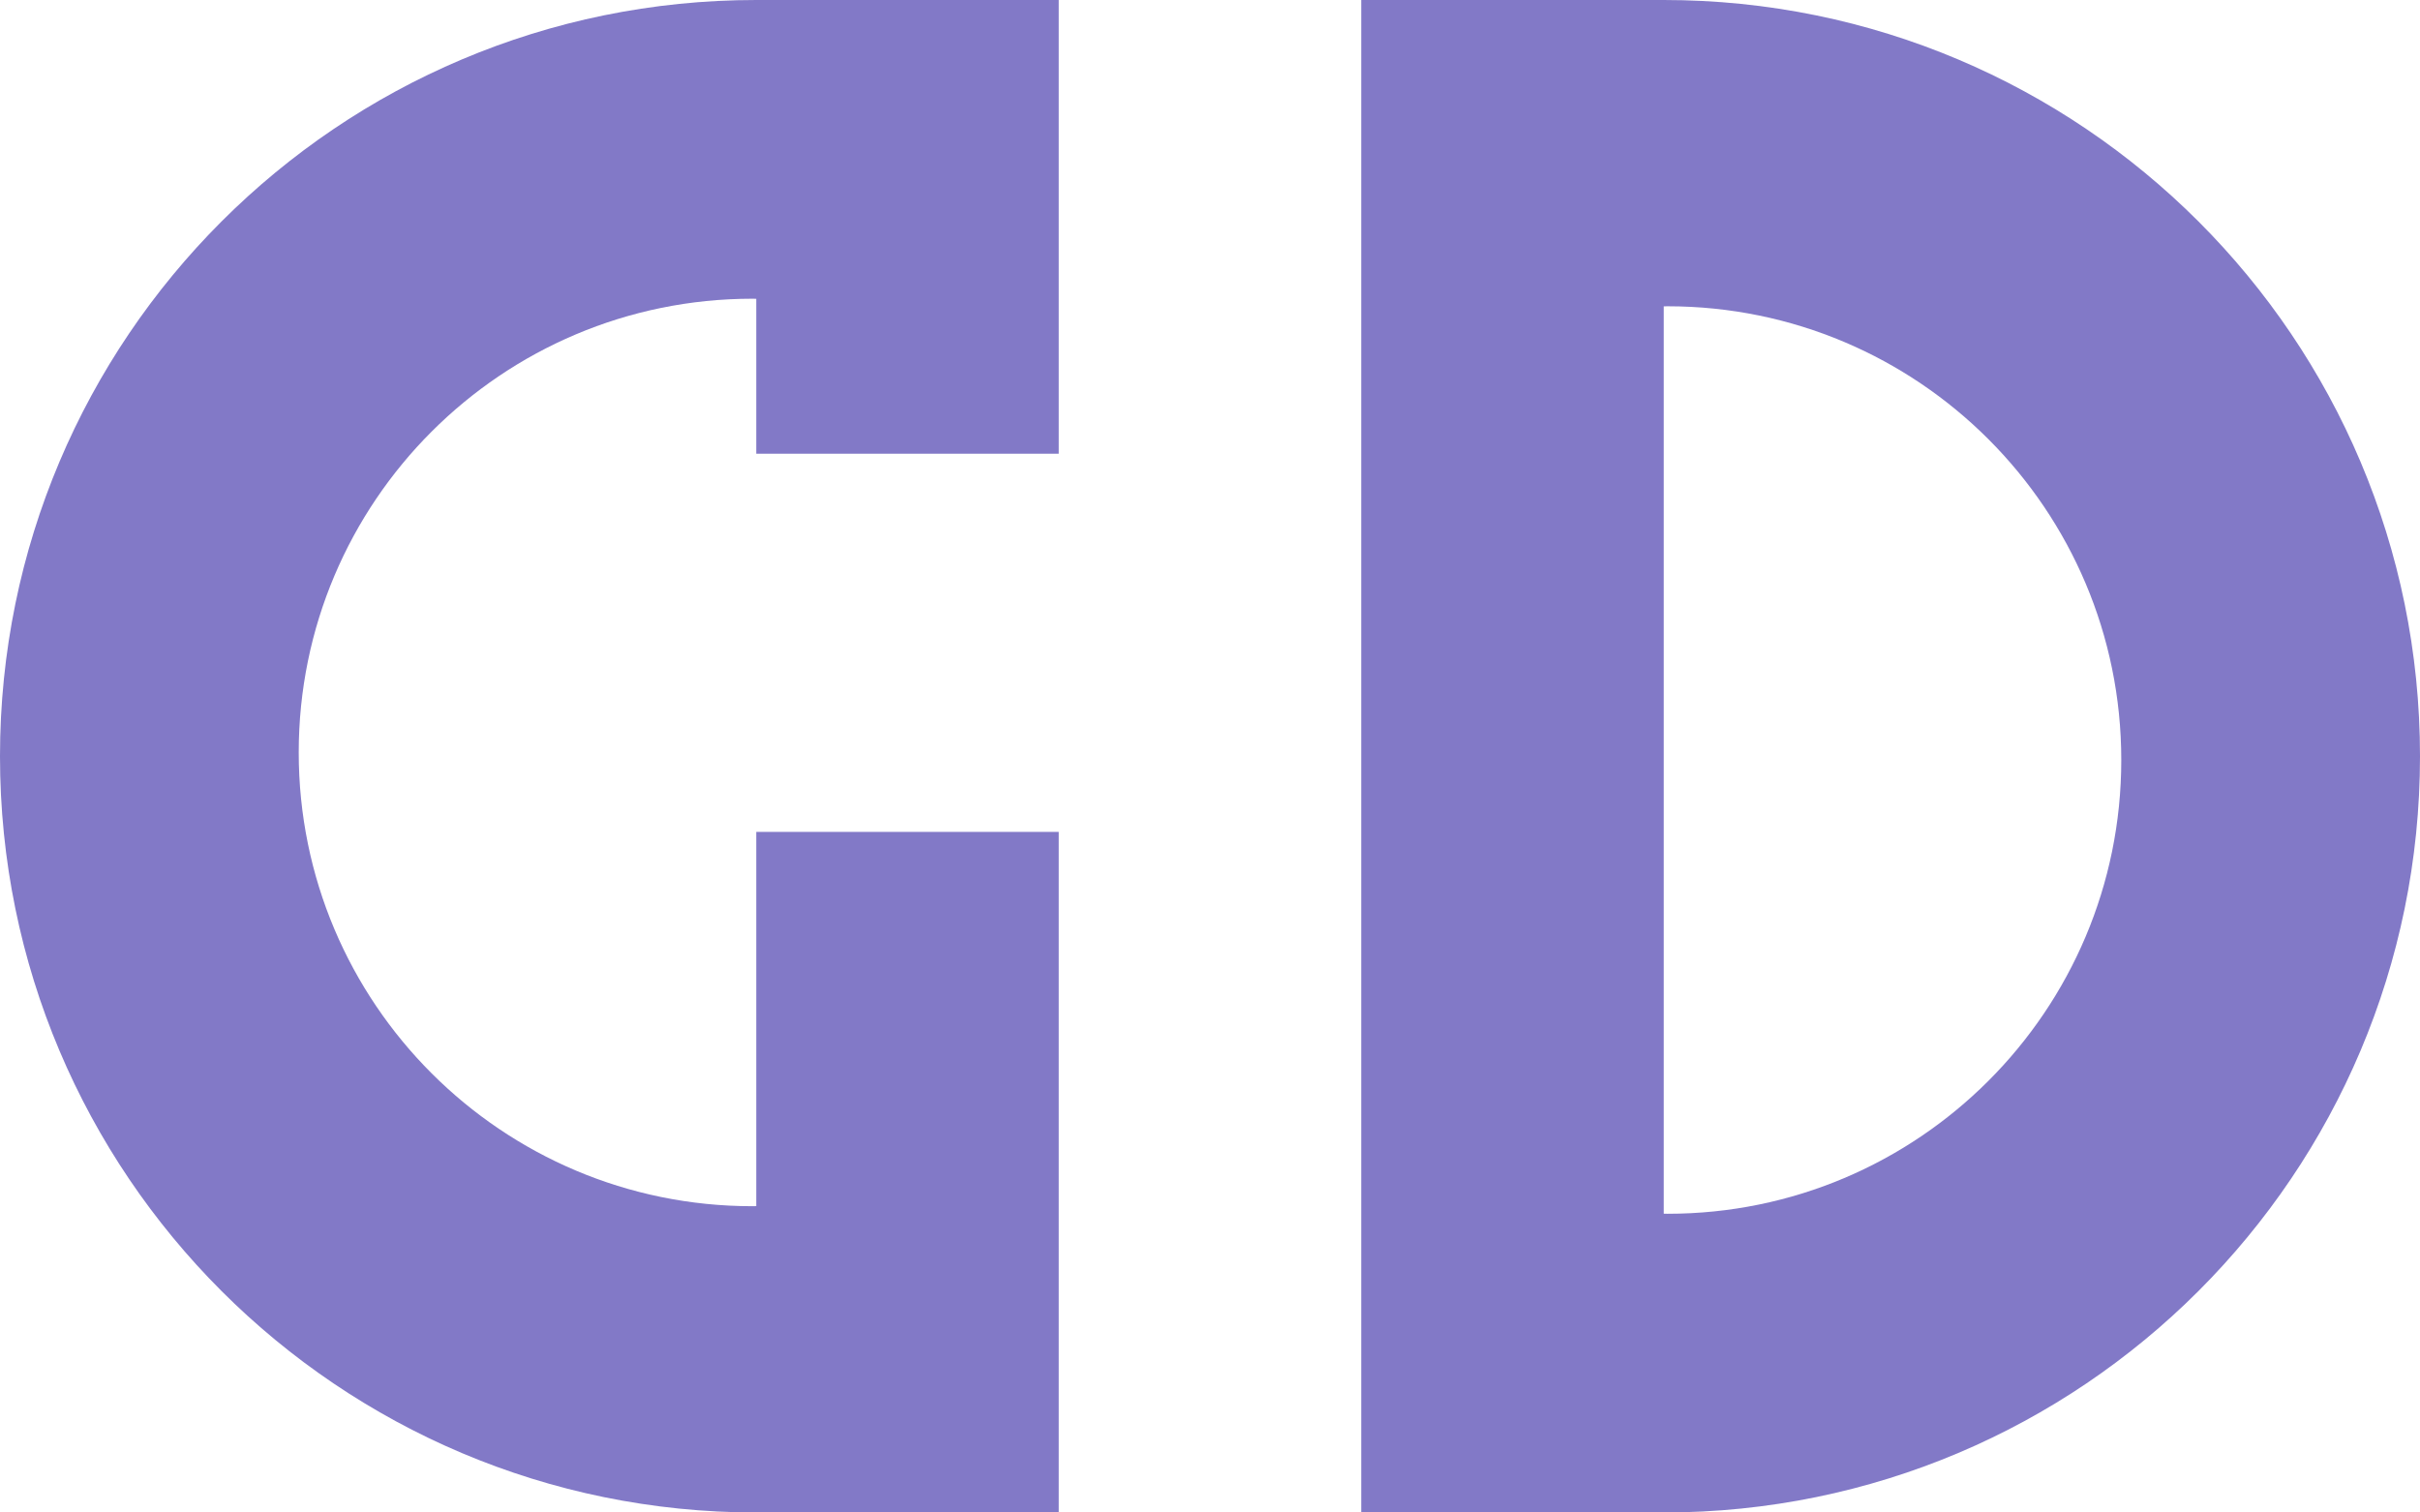
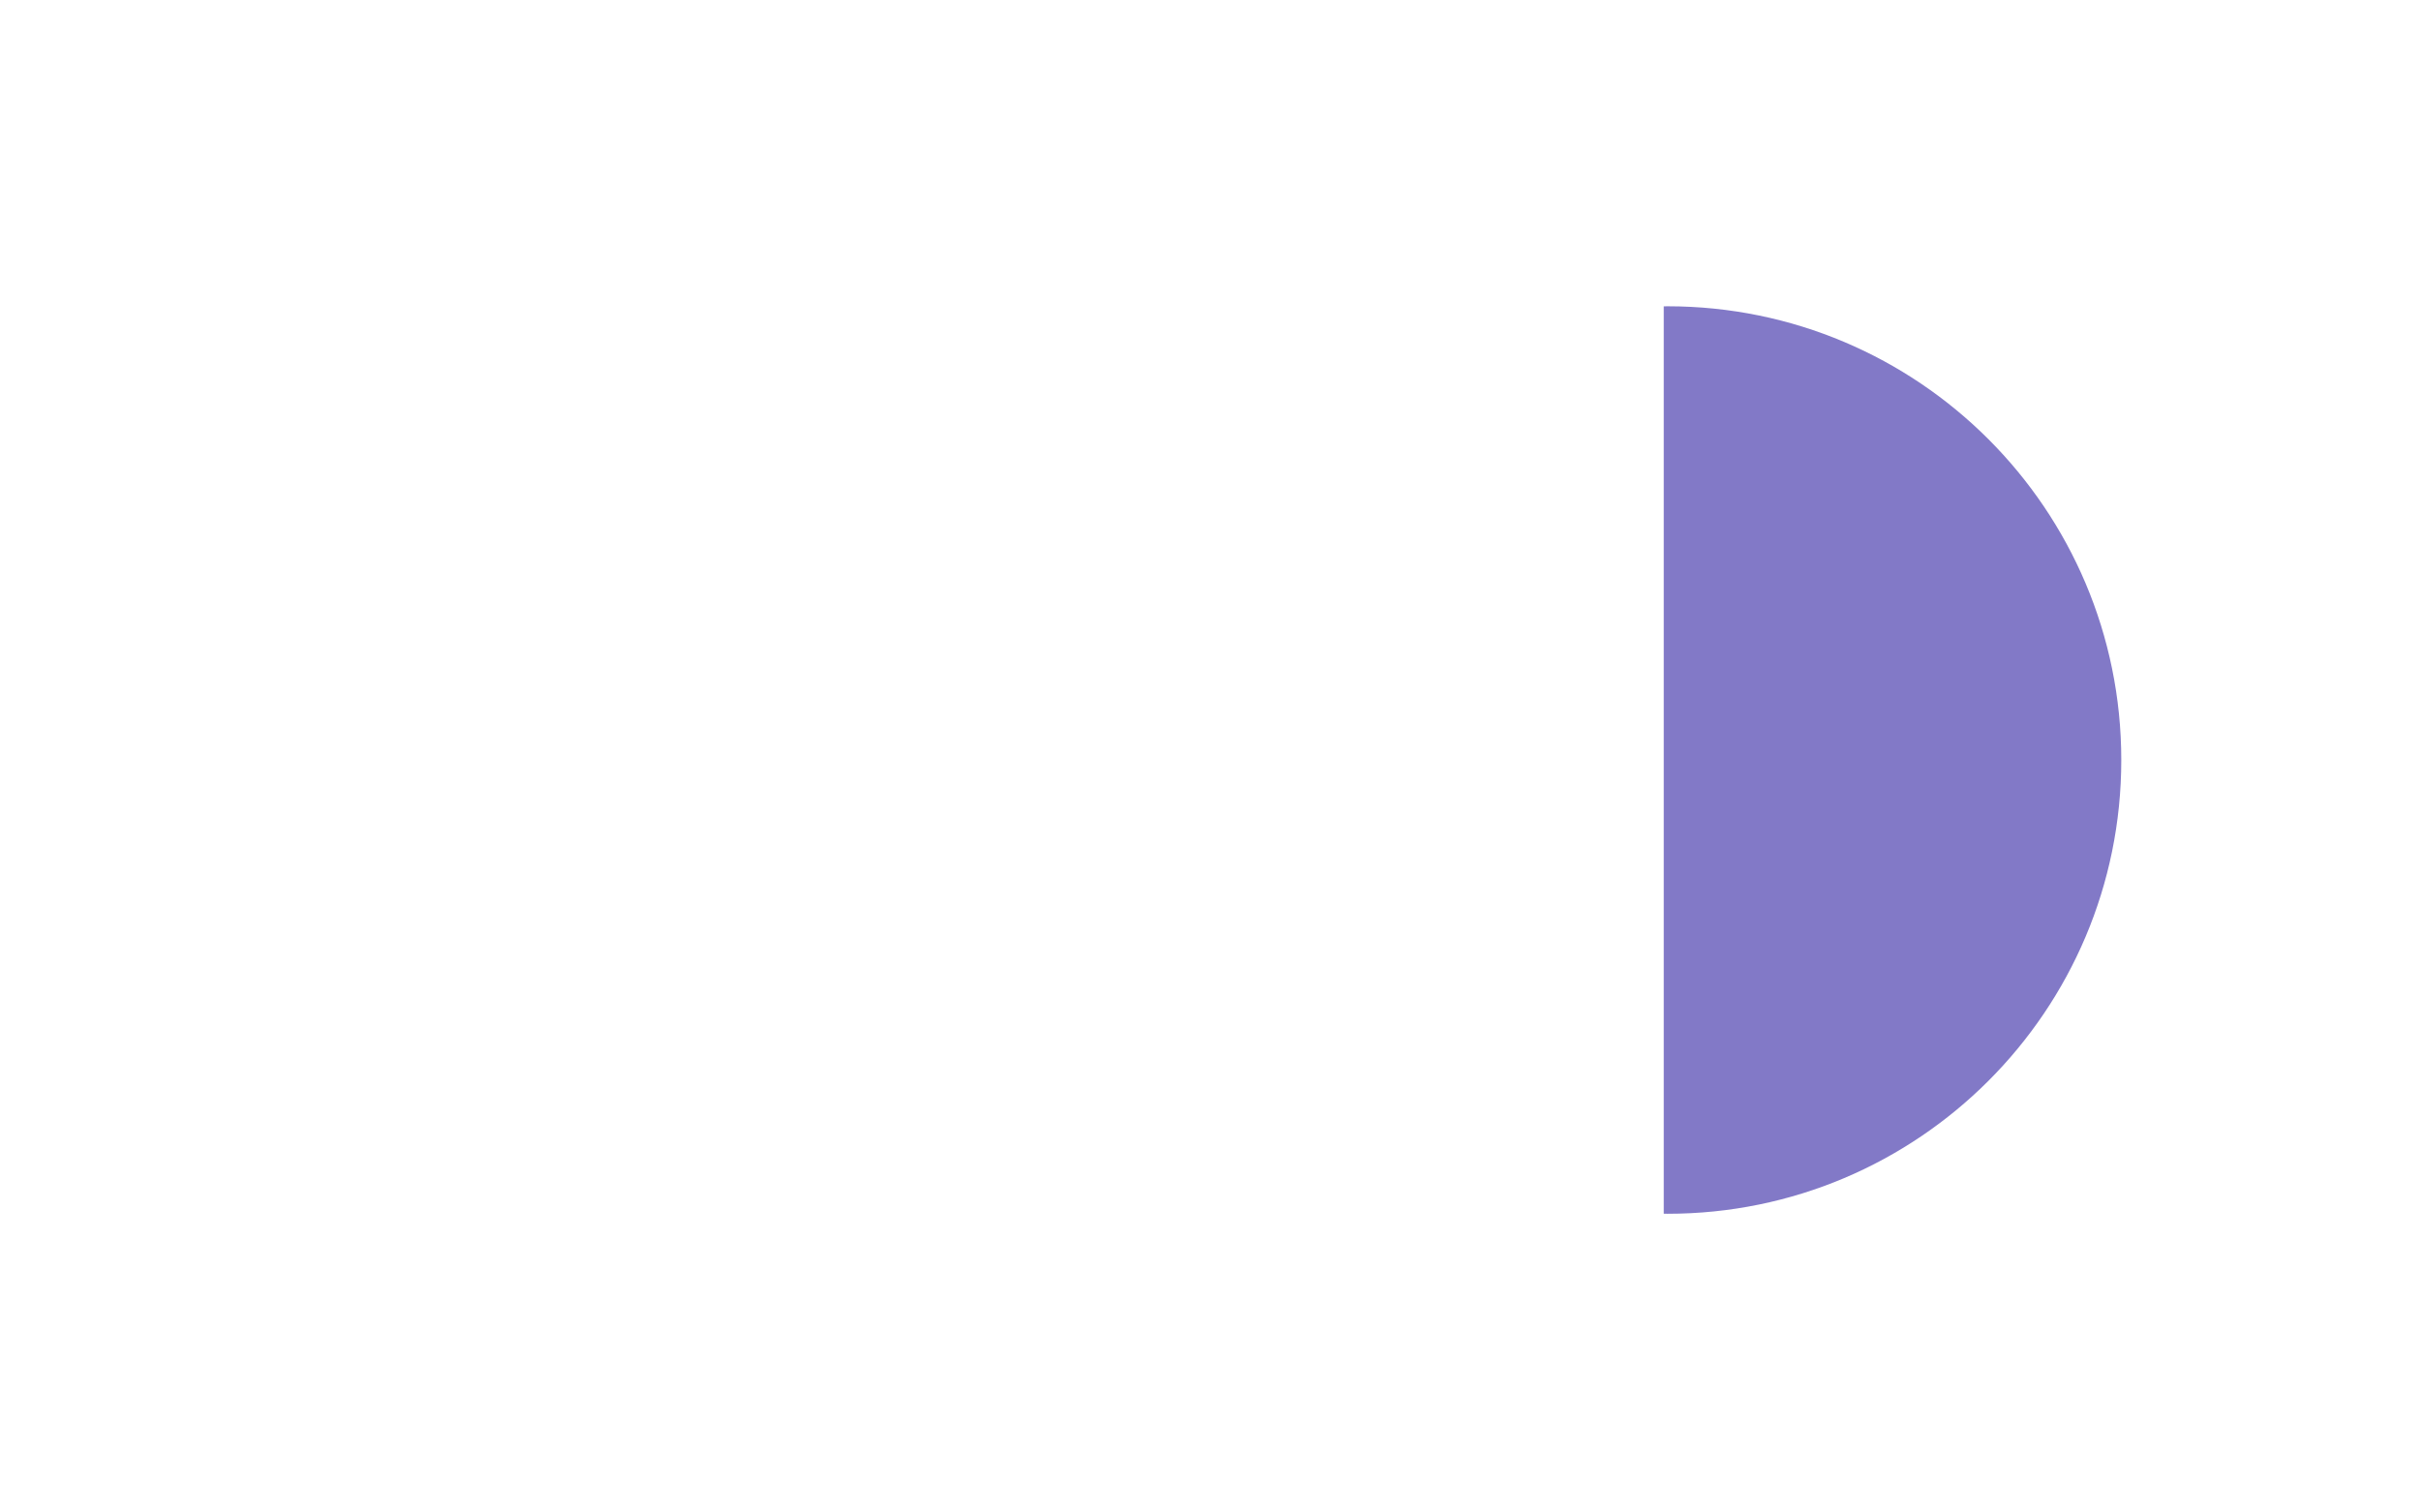
<svg xmlns="http://www.w3.org/2000/svg" id="Layer_1" data-name="Layer 1" viewBox="0 0 320 200">
  <defs>
    <style>
      .cls-1 {
        fill: #8279c7;
      }
    </style>
  </defs>
-   <path class="cls-1" d="m100,60v-20.49c-.17-.01-.33-.01-.5-.01-33.14,0-60,26.86-60,60s26.86,60,60,60c.17,0,.33,0,.5-.01v-49.49h40v90h-40C44.77,200,0,155.23,0,100S44.77,0,100,0h40v60h-40Z" />
-   <path class="cls-1" d="m220,0h-40v200h40c55.23,0,100-44.77,100-100S275.23,0,220,0Zm.5,160.5c-.17,0-.33,0-.5-.01V40.51c.17-.01.33-.01.5-.01,33.14,0,60,26.86,60,60s-26.86,60-60,60Z" />
+   <path class="cls-1" d="m220,0h-40h40c55.23,0,100-44.77,100-100S275.23,0,220,0Zm.5,160.5c-.17,0-.33,0-.5-.01V40.51c.17-.01.33-.01.5-.01,33.14,0,60,26.86,60,60s-26.86,60-60,60Z" />
</svg>